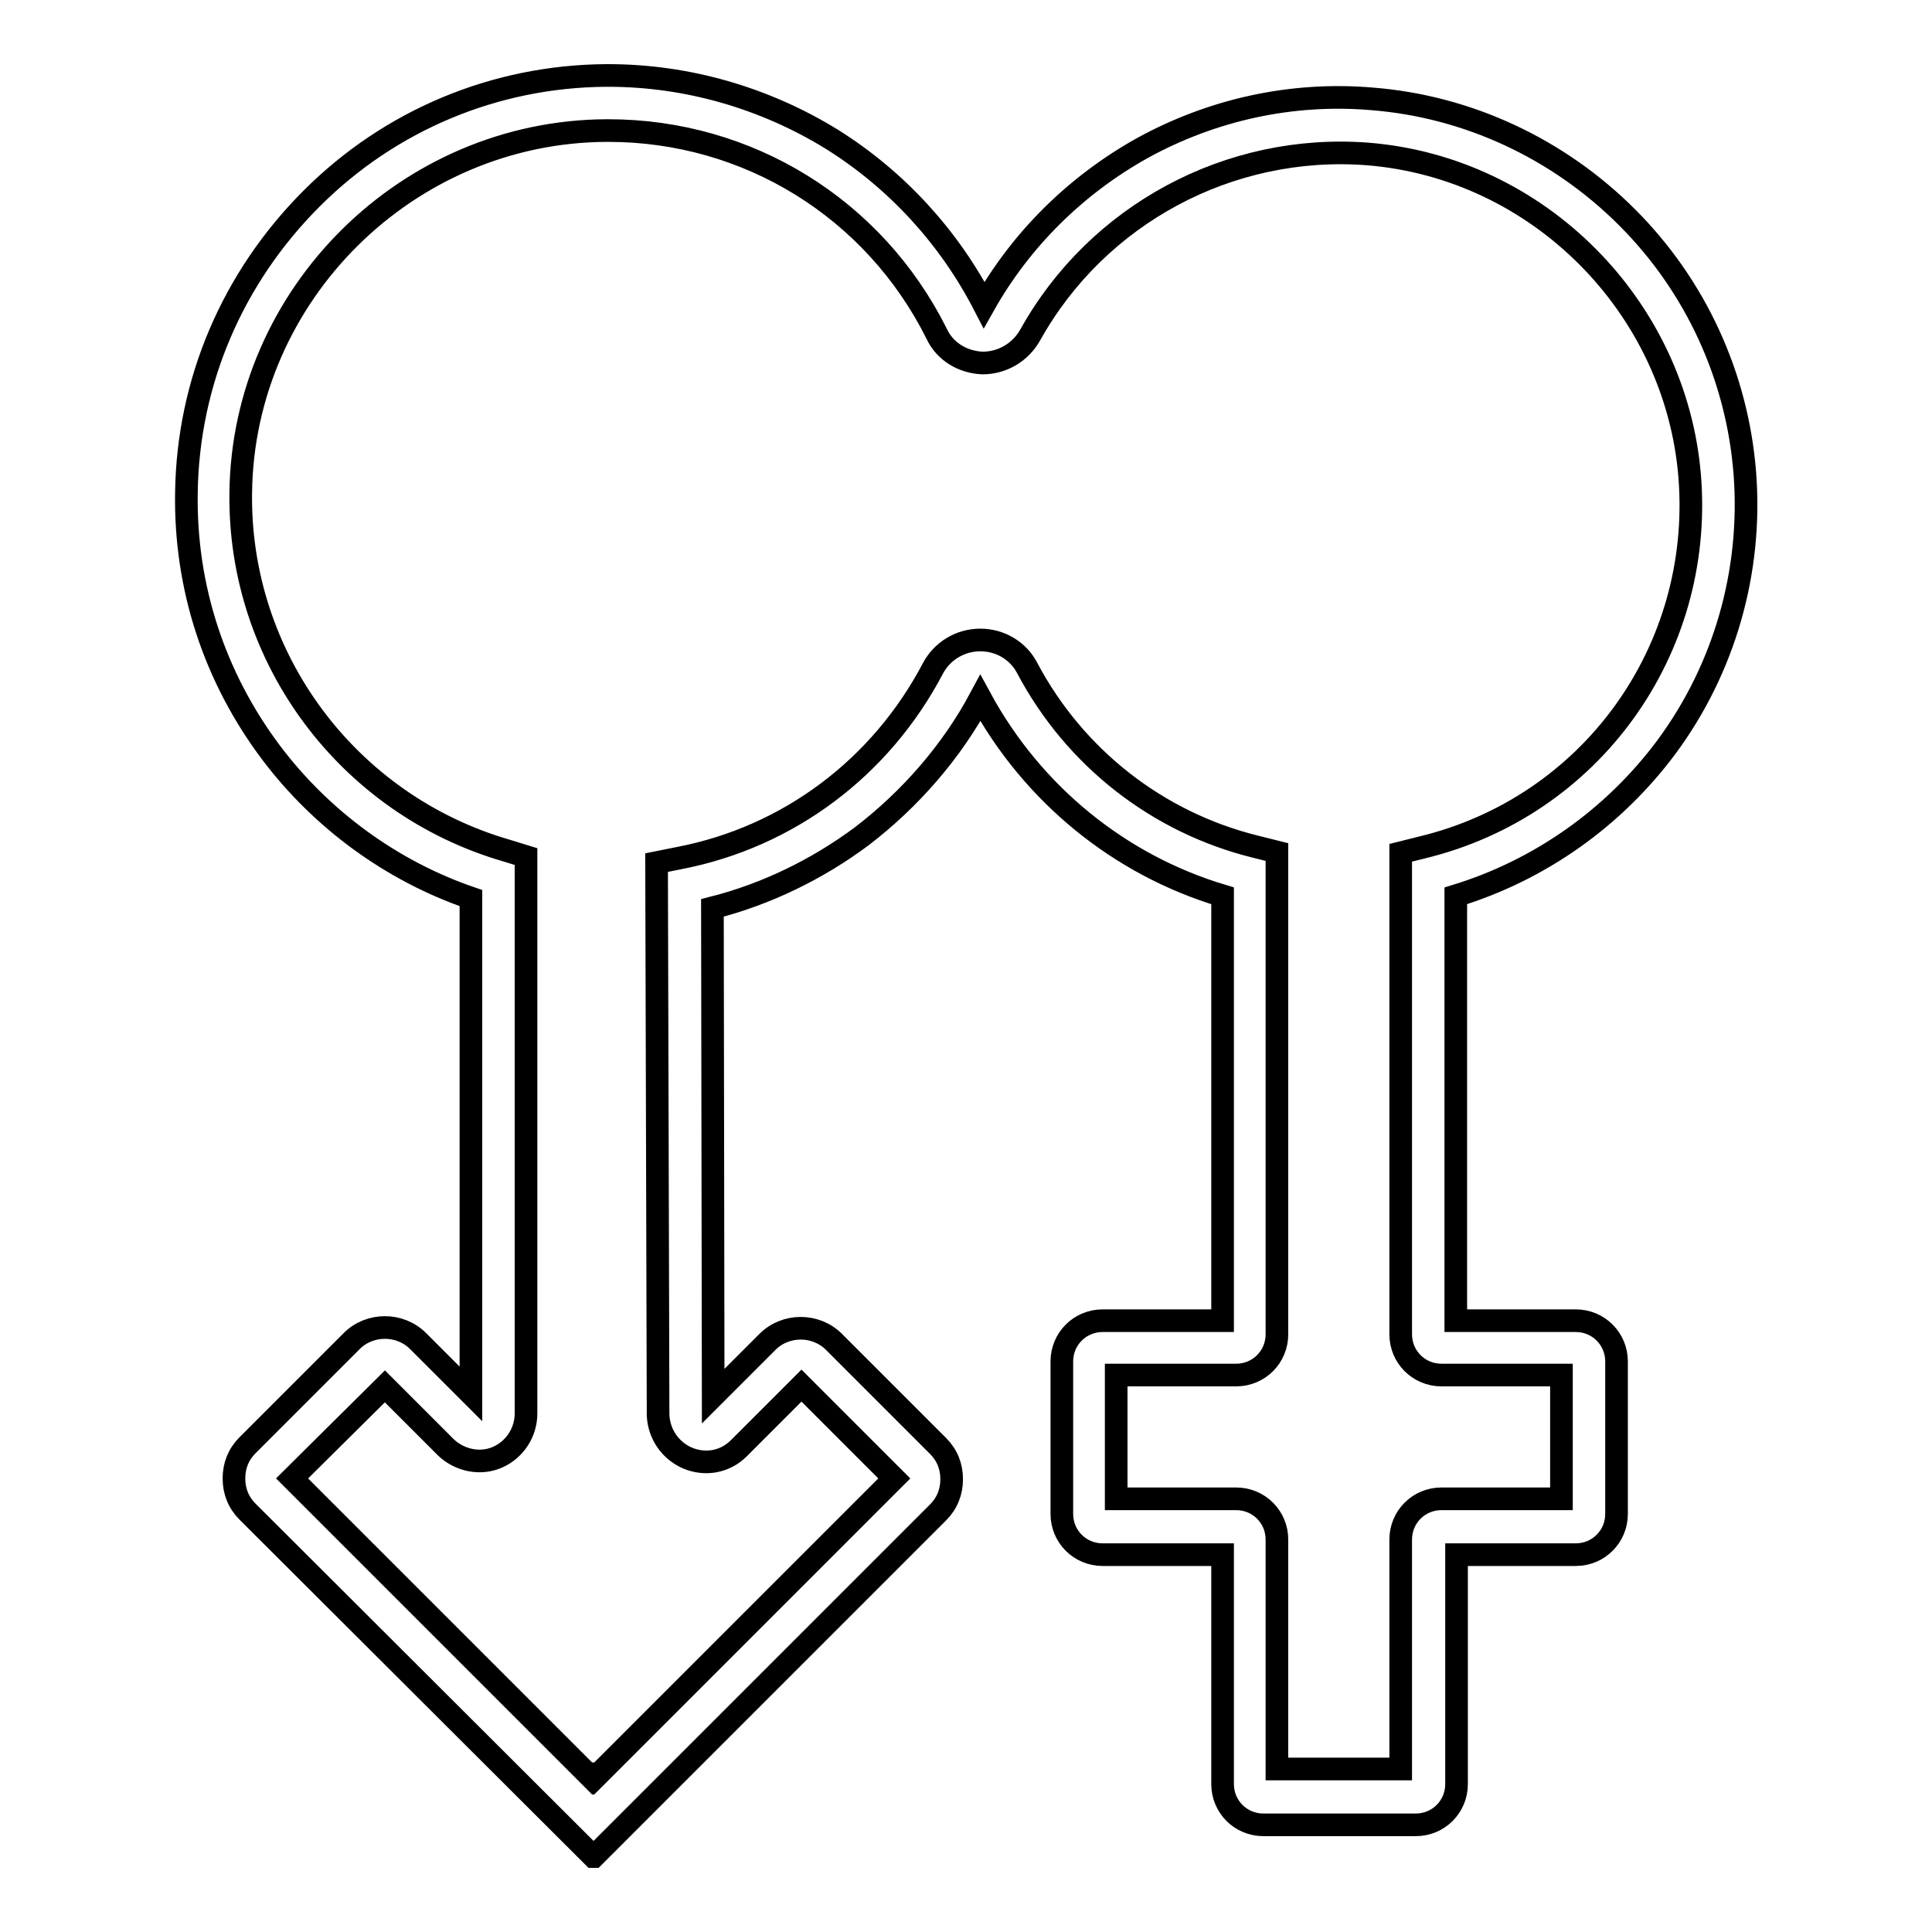
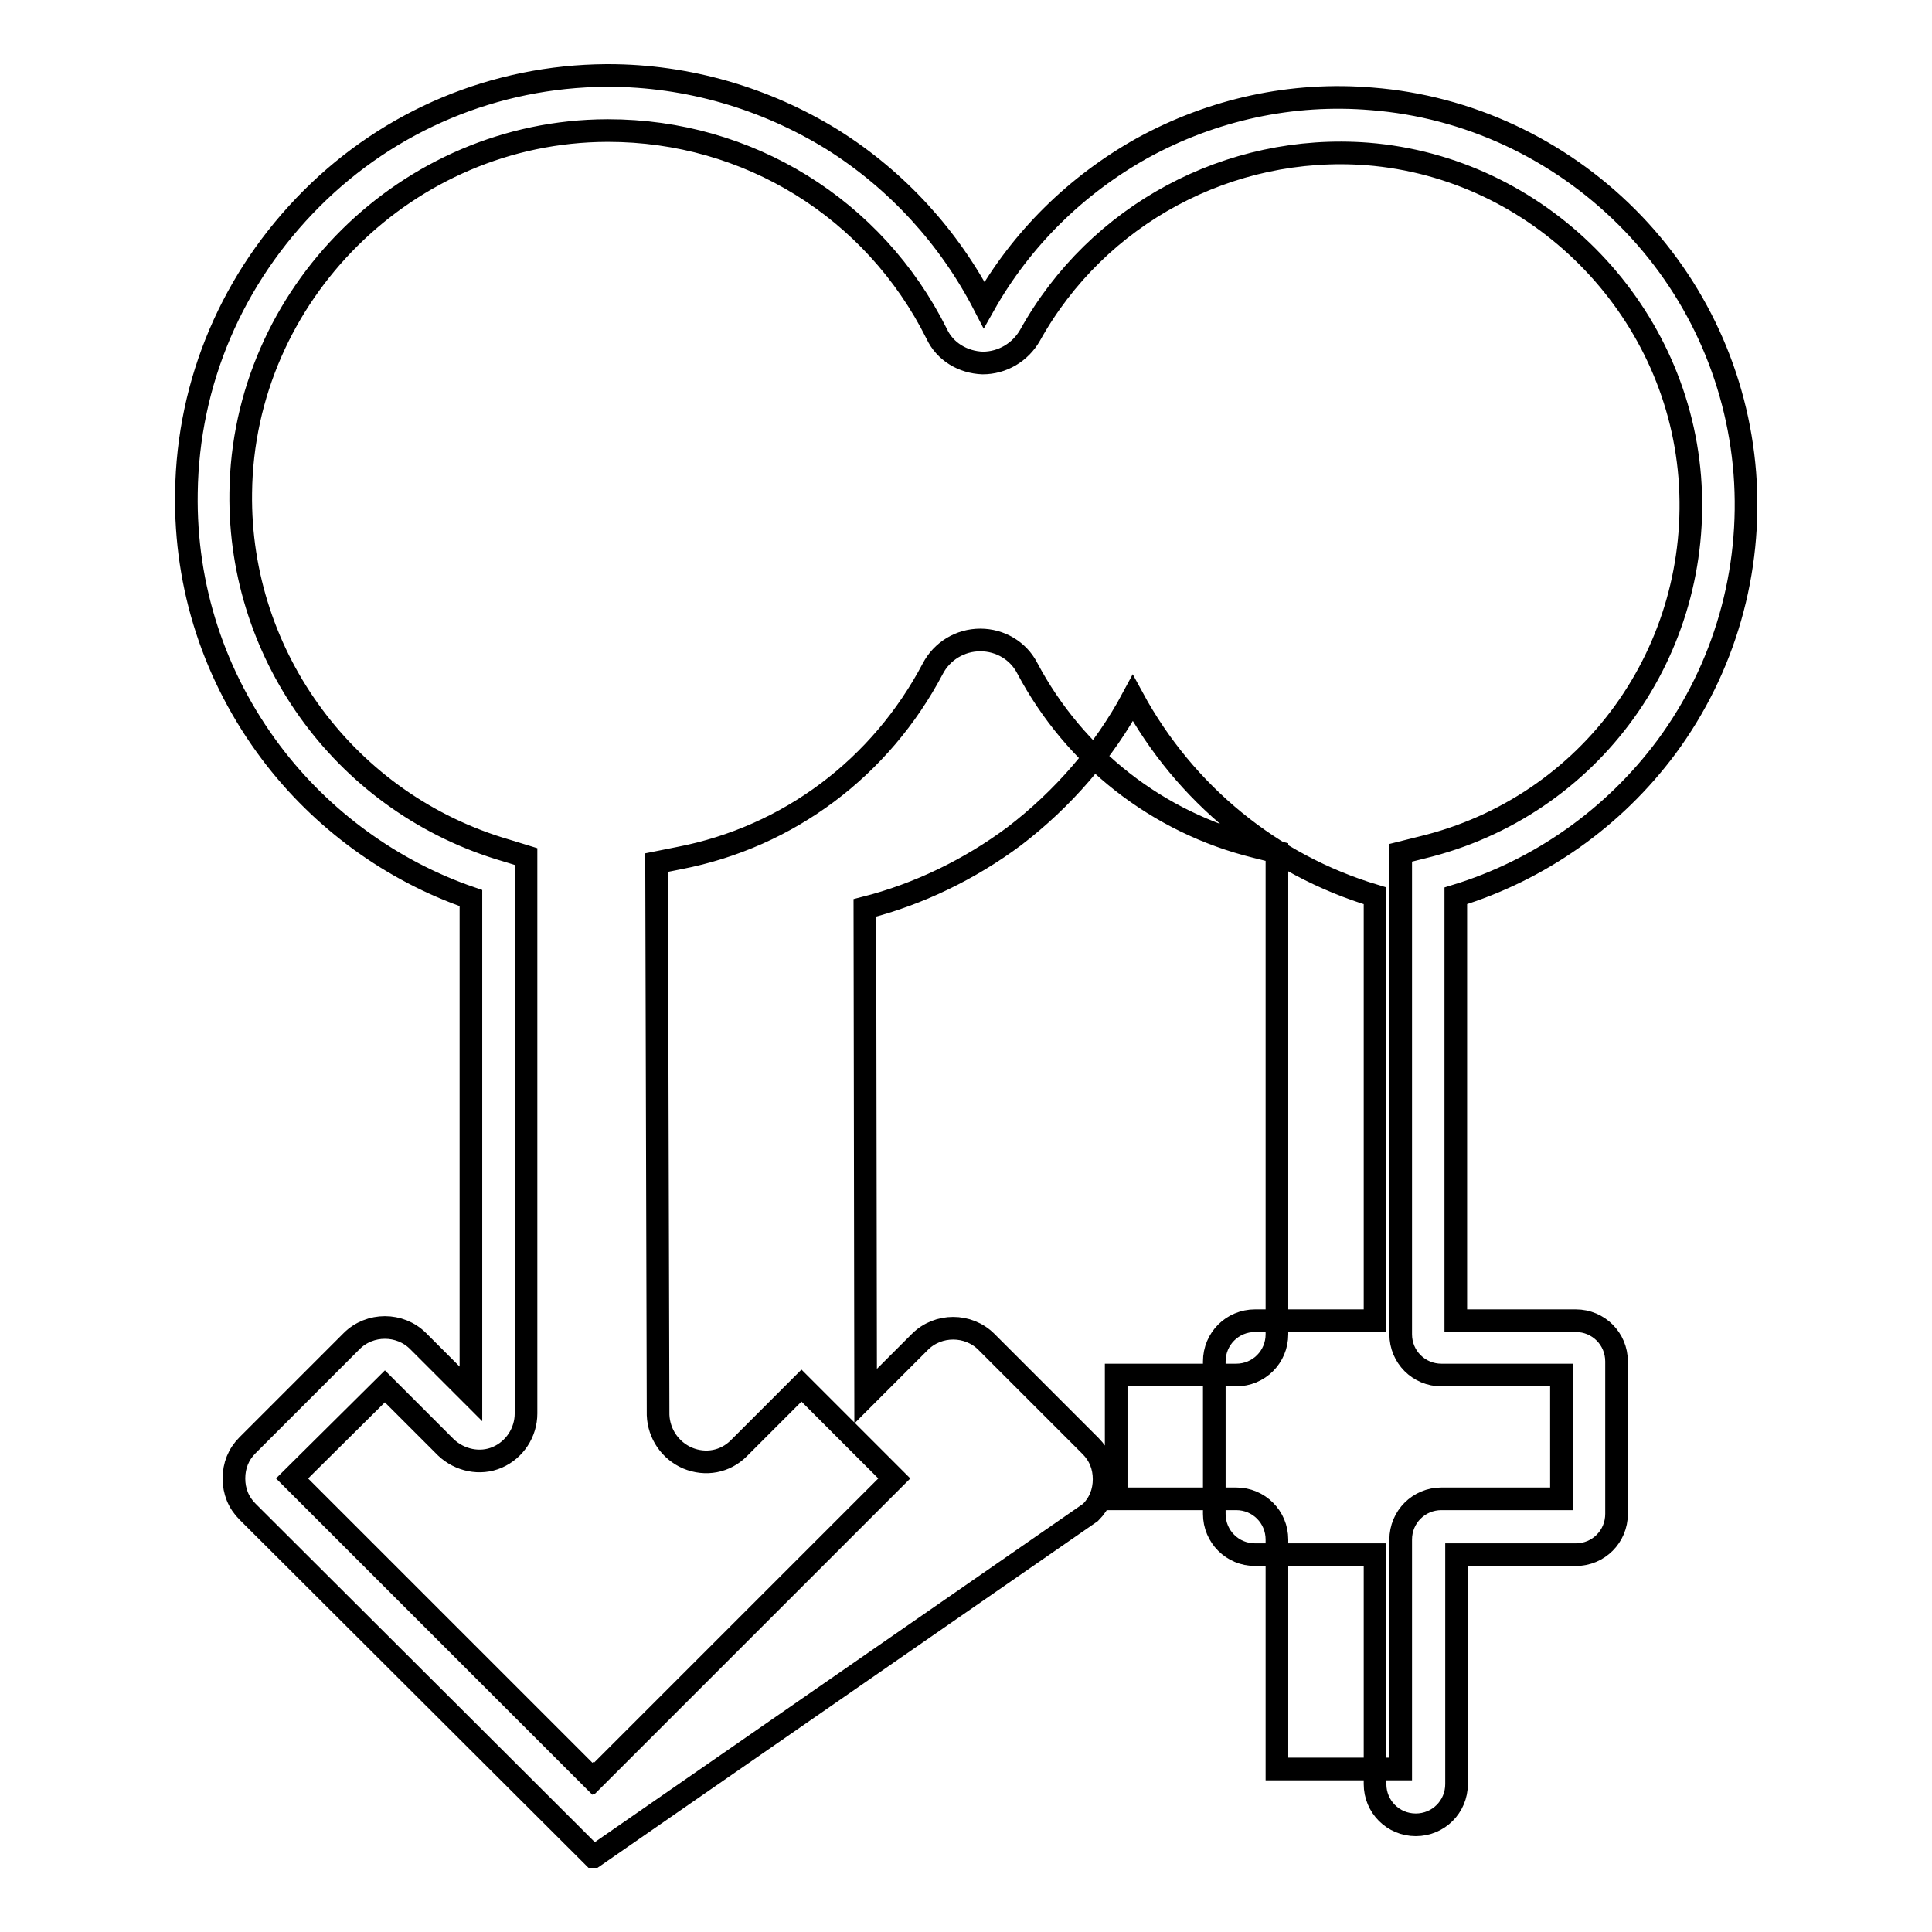
<svg xmlns="http://www.w3.org/2000/svg" version="1.1" x="0px" y="0px" viewBox="0 0 256 256" enable-background="new 0 0 256 256" xml:space="preserve">
  <g>
-     <path stroke-width="3" fill-opacity="0" stroke="#000000" d="M78.7,246L78.7,246h-0.1l-45.8-45.7c-1.2-1.2-1.8-2.7-1.8-4.4c0-1.7,0.6-3.2,1.8-4.4l13.8-13.8 c2.4-2.4,6.4-2.4,8.8,0l7,7v-65.7c-10.5-3.6-19.8-10.4-26.5-19.3c-7.5-10-11.4-21.9-11.2-34.4c0.2-14.7,6.1-28.5,16.6-39 C51.7,15.9,65.6,10.1,80.3,10h0.3c10.5,0,20.8,3,29.7,8.5c8.6,5.4,15.5,13,20.1,21.9c4.9-8.7,12.2-15.9,21-20.8 c9.3-5.1,19.8-7.4,30.4-6.5c12.7,1,24.7,6.6,33.8,15.7s14.6,21.1,15.6,33.9c1,13-2.7,25.9-10.4,36.3c-7,9.4-16.8,16.3-27.9,19.7 V175h15.9c3,0,5.4,2.4,5.4,5.4v20.2c0,3-2.4,5.4-5.4,5.4H193v30.4c0,3-2.4,5.4-5.4,5.4h-20.2c-3,0-5.4-2.4-5.4-5.4V206h-15.9 c-3,0-5.4-2.4-5.4-5.4v-20.2c0-3,2.4-5.4,5.4-5.4h15.9v-56.3c-13.7-4.1-25.2-13.5-32.1-26.2c-3.8,7.1-9.3,13.4-15.7,18.3 c-5.9,4.4-12.7,7.7-19.8,9.5l0.1,64.7l7.2-7.2c2.4-2.4,6.4-2.4,8.8,0l13.8,13.8c1.2,1.2,1.8,2.7,1.8,4.4c0,1.7-0.6,3.2-1.8,4.4 L78.7,246z M38.7,195.9l39.8,39.8l0.1-0.1l0.1,0.1l39.8-39.8l-12.3-12.3l-8.3,8.3c-1.8,1.8-4.4,2.3-6.8,1.3c-2.3-1-3.8-3.2-3.9-5.7 L87,114.3l3-0.6c14.5-2.8,26.7-12,33.6-25.1c1.2-2.3,3.6-3.8,6.3-3.8c2.6,0,5,1.4,6.2,3.7c6.3,11.9,17.3,20.5,30.3,23.7l2.8,0.7 v63.9c0,3-2.4,5.4-5.4,5.4h-15.9v16.4h15.9c3,0,5.4,2.4,5.4,5.4v30.4h16.4v-30.4c0-3,2.4-5.4,5.4-5.4h15.9v-16.4h-15.9 c-3,0-5.4-2.4-5.4-5.4V113l2.8-0.7c22.4-5.4,37.3-26.1,35.5-49.1c-1.8-22.6-20.1-41-42.7-42.8c-18.3-1.4-35.8,8-44.7,24 c-1.3,2.3-3.7,3.7-6.3,3.7c-2.6-0.1-5-1.5-6.1-3.9c-8.3-16.6-25-26.9-43.5-26.9h-0.2C54,17.4,32.2,39,31.9,65.3 c-0.3,21.9,14.2,41.3,35.2,47.4l2.6,0.8v73.8c0,2.5-1.5,4.8-3.8,5.8c-2.3,1-5,0.4-6.8-1.3l-8.1-8.1L38.7,195.9z" />
+     <path stroke-width="3" fill-opacity="0" stroke="#000000" d="M78.7,246L78.7,246h-0.1l-45.8-45.7c-1.2-1.2-1.8-2.7-1.8-4.4c0-1.7,0.6-3.2,1.8-4.4l13.8-13.8 c2.4-2.4,6.4-2.4,8.8,0l7,7v-65.7c-10.5-3.6-19.8-10.4-26.5-19.3c-7.5-10-11.4-21.9-11.2-34.4c0.2-14.7,6.1-28.5,16.6-39 C51.7,15.9,65.6,10.1,80.3,10h0.3c10.5,0,20.8,3,29.7,8.5c8.6,5.4,15.5,13,20.1,21.9c4.9-8.7,12.2-15.9,21-20.8 c9.3-5.1,19.8-7.4,30.4-6.5c12.7,1,24.7,6.6,33.8,15.7s14.6,21.1,15.6,33.9c1,13-2.7,25.9-10.4,36.3c-7,9.4-16.8,16.3-27.9,19.7 V175h15.9c3,0,5.4,2.4,5.4,5.4v20.2c0,3-2.4,5.4-5.4,5.4H193v30.4c0,3-2.4,5.4-5.4,5.4c-3,0-5.4-2.4-5.4-5.4V206h-15.9 c-3,0-5.4-2.4-5.4-5.4v-20.2c0-3,2.4-5.4,5.4-5.4h15.9v-56.3c-13.7-4.1-25.2-13.5-32.1-26.2c-3.8,7.1-9.3,13.4-15.7,18.3 c-5.9,4.4-12.7,7.7-19.8,9.5l0.1,64.7l7.2-7.2c2.4-2.4,6.4-2.4,8.8,0l13.8,13.8c1.2,1.2,1.8,2.7,1.8,4.4c0,1.7-0.6,3.2-1.8,4.4 L78.7,246z M38.7,195.9l39.8,39.8l0.1-0.1l0.1,0.1l39.8-39.8l-12.3-12.3l-8.3,8.3c-1.8,1.8-4.4,2.3-6.8,1.3c-2.3-1-3.8-3.2-3.9-5.7 L87,114.3l3-0.6c14.5-2.8,26.7-12,33.6-25.1c1.2-2.3,3.6-3.8,6.3-3.8c2.6,0,5,1.4,6.2,3.7c6.3,11.9,17.3,20.5,30.3,23.7l2.8,0.7 v63.9c0,3-2.4,5.4-5.4,5.4h-15.9v16.4h15.9c3,0,5.4,2.4,5.4,5.4v30.4h16.4v-30.4c0-3,2.4-5.4,5.4-5.4h15.9v-16.4h-15.9 c-3,0-5.4-2.4-5.4-5.4V113l2.8-0.7c22.4-5.4,37.3-26.1,35.5-49.1c-1.8-22.6-20.1-41-42.7-42.8c-18.3-1.4-35.8,8-44.7,24 c-1.3,2.3-3.7,3.7-6.3,3.7c-2.6-0.1-5-1.5-6.1-3.9c-8.3-16.6-25-26.9-43.5-26.9h-0.2C54,17.4,32.2,39,31.9,65.3 c-0.3,21.9,14.2,41.3,35.2,47.4l2.6,0.8v73.8c0,2.5-1.5,4.8-3.8,5.8c-2.3,1-5,0.4-6.8-1.3l-8.1-8.1L38.7,195.9z" />
  </g>
</svg>